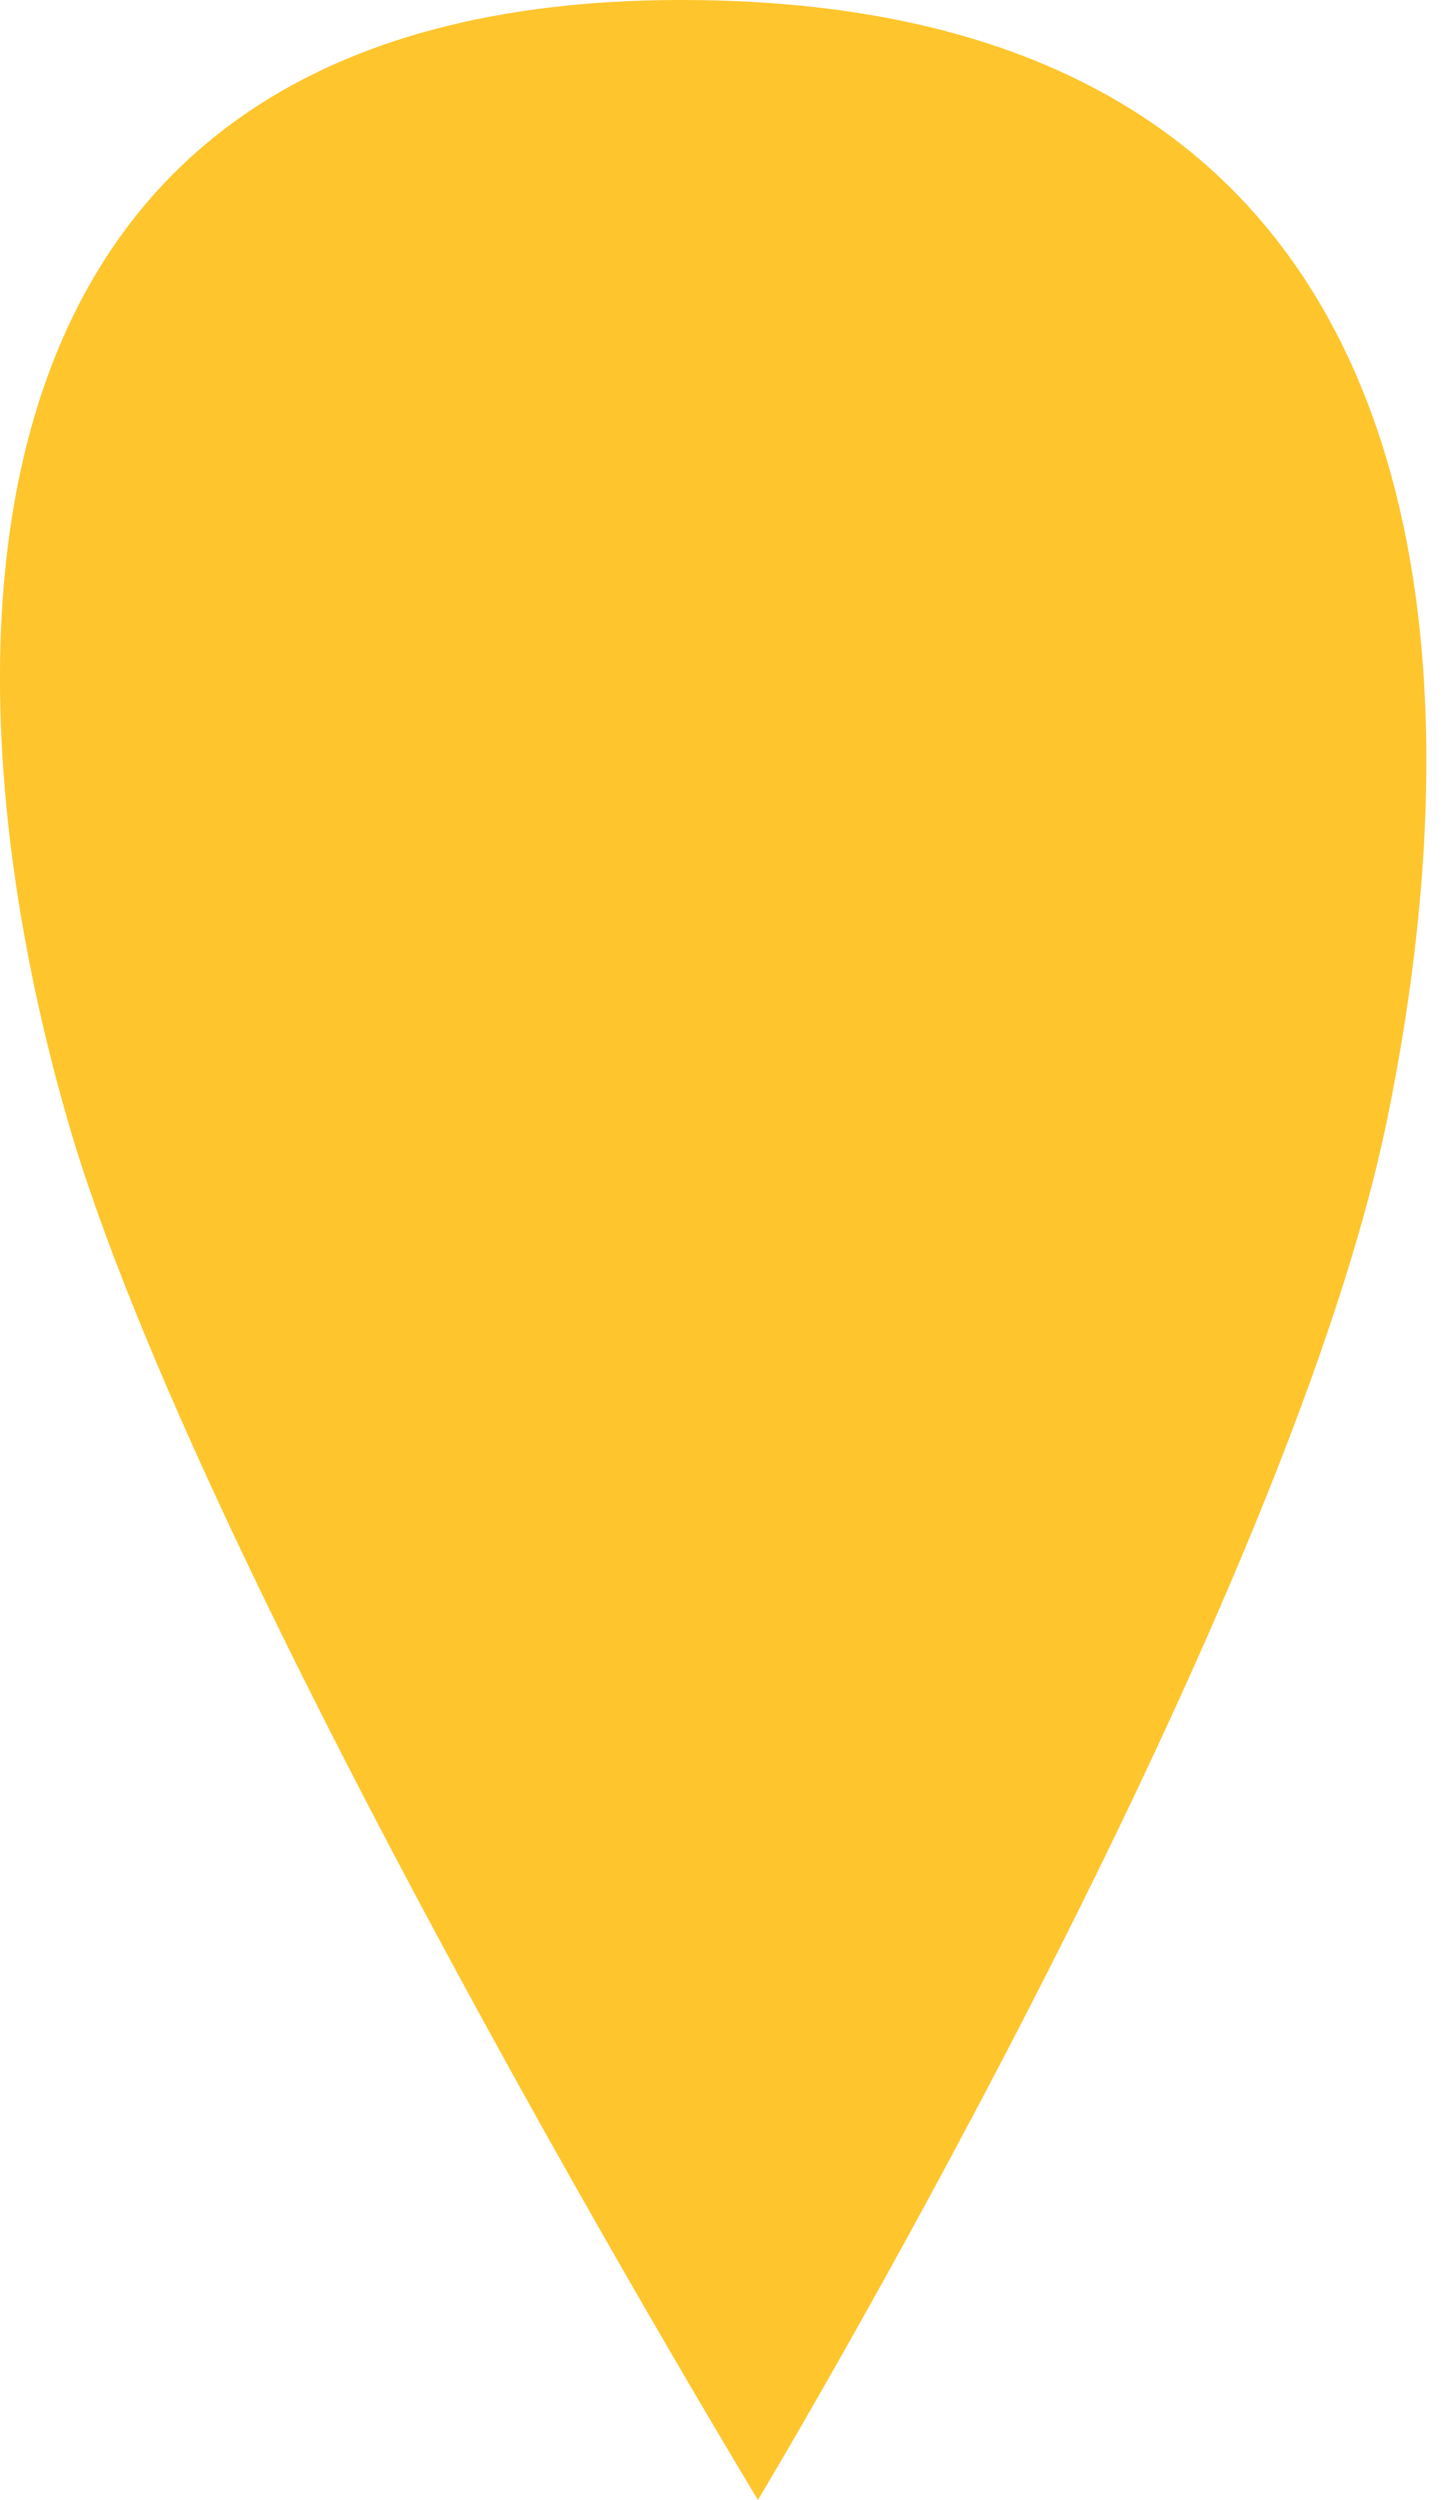
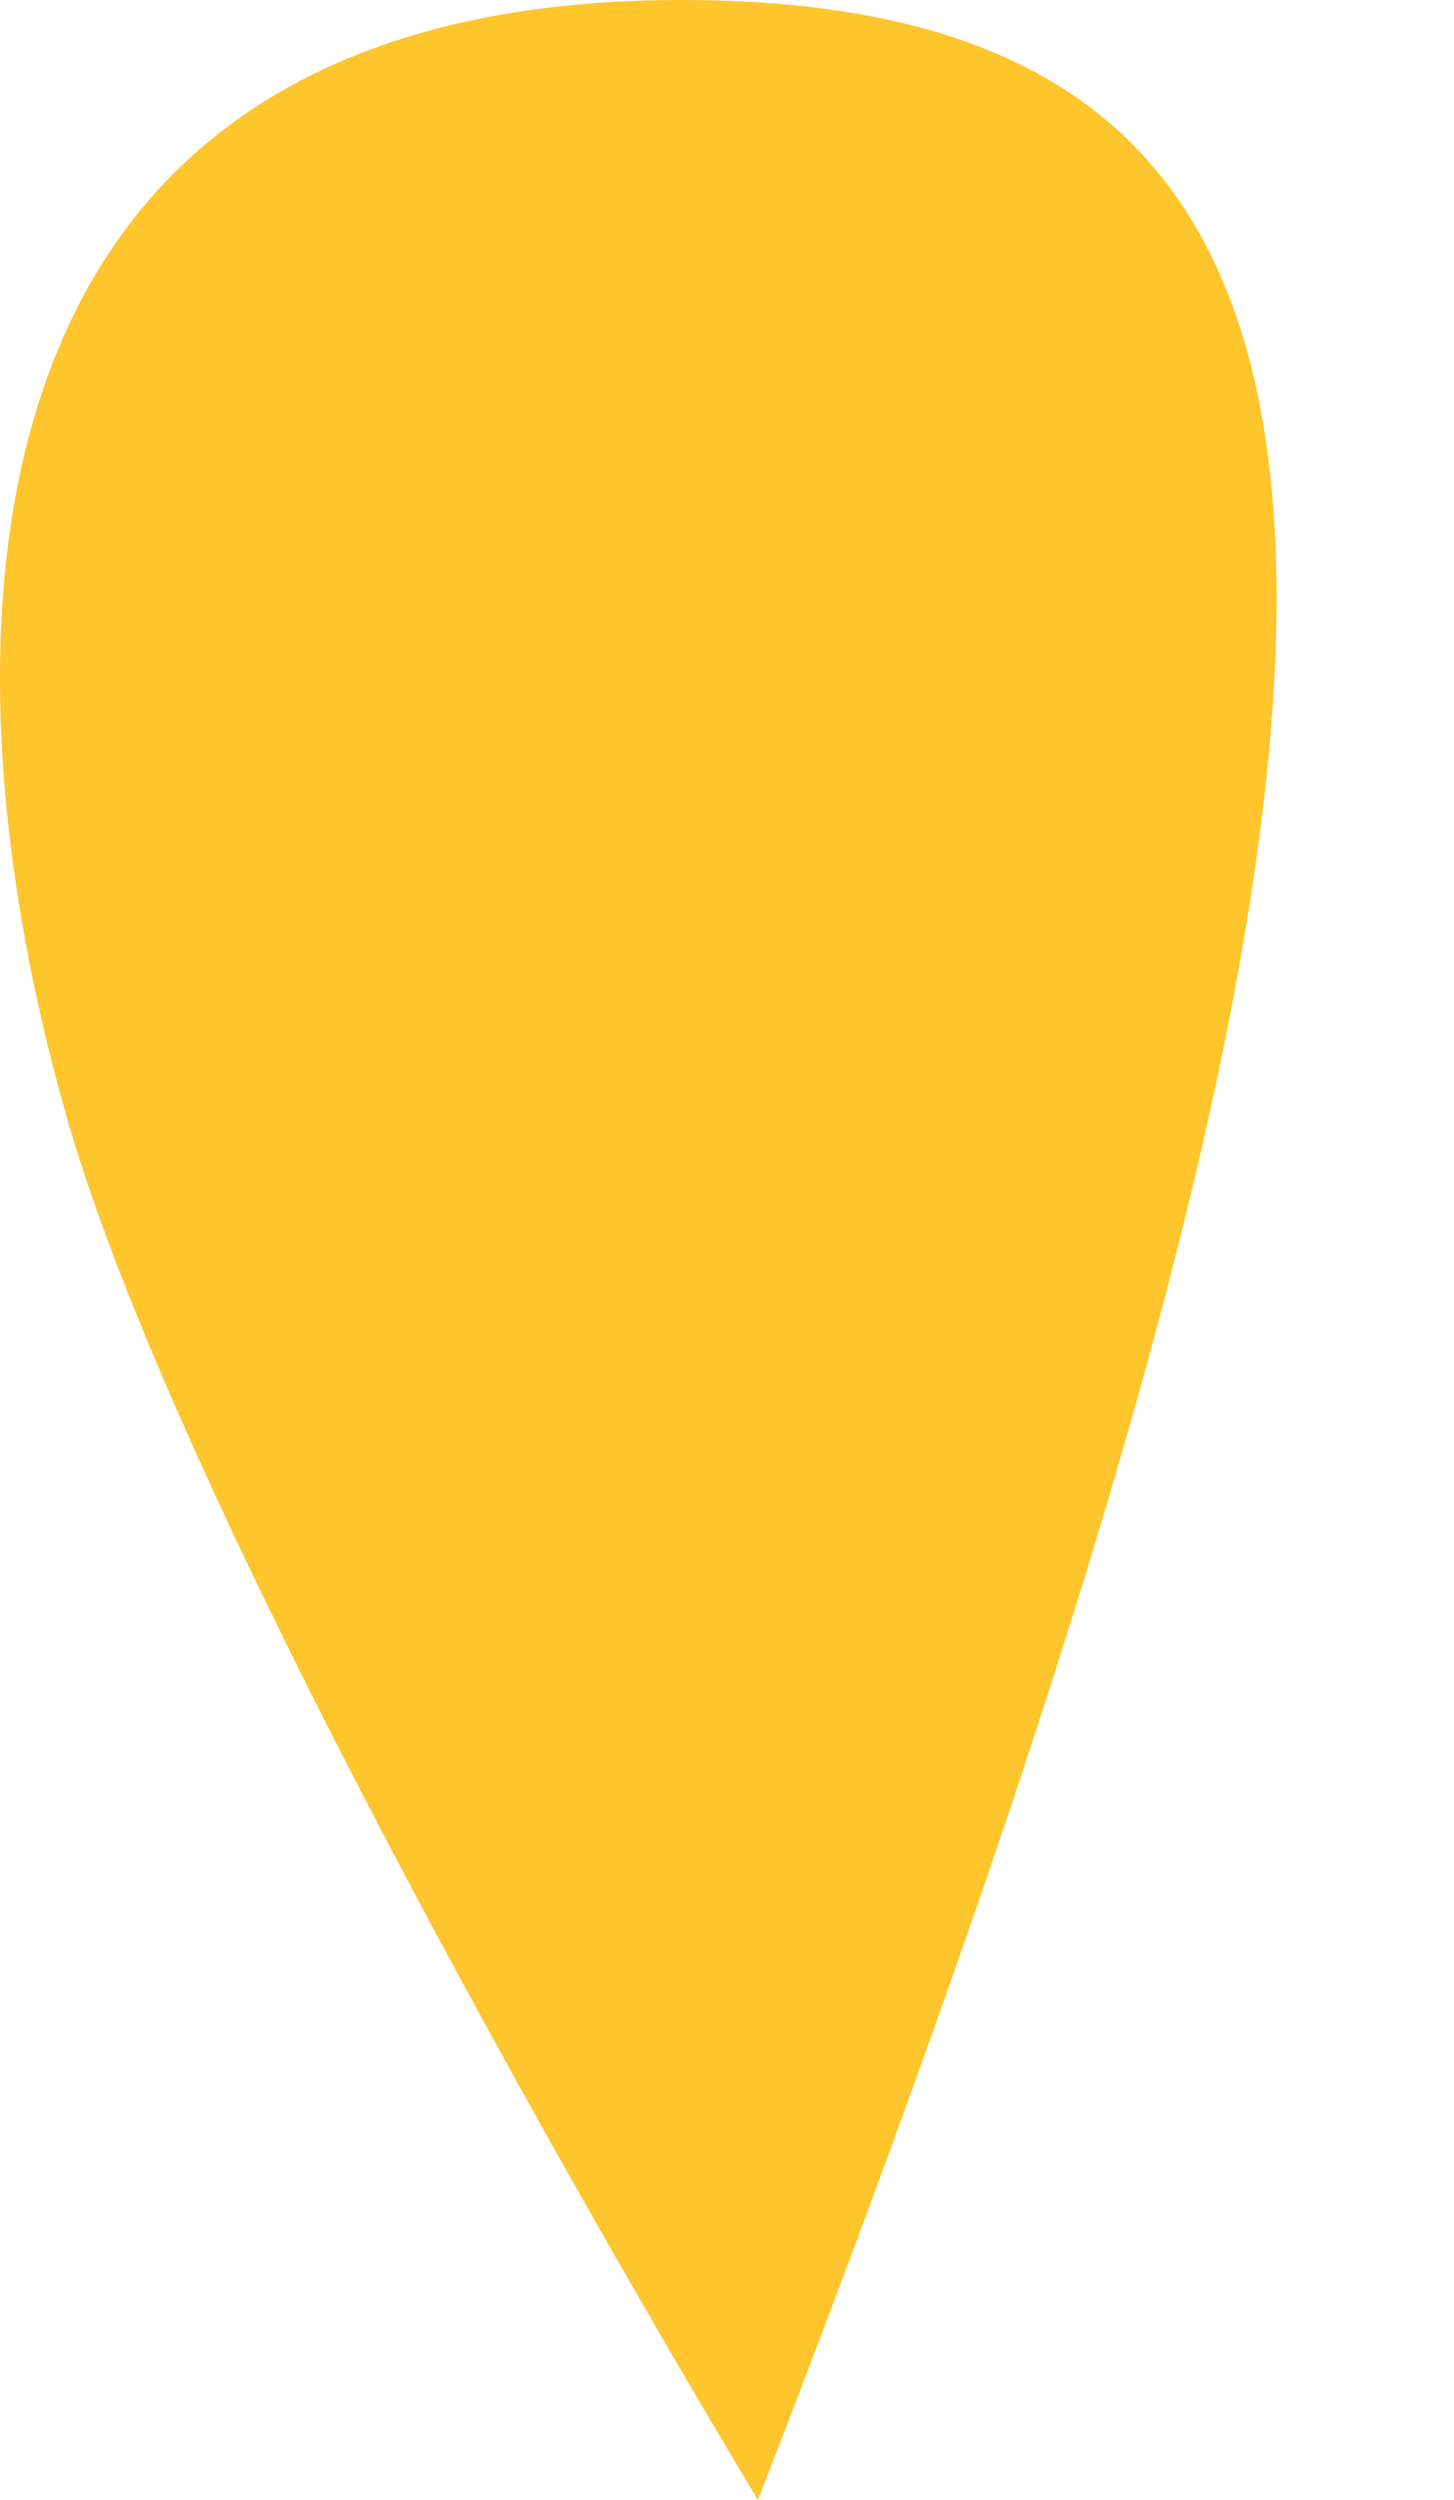
<svg xmlns="http://www.w3.org/2000/svg" width="32" height="55" viewBox="0 0 32 55" fill="none">
-   <path d="M1.484 24.632C4.401 34.764 16.681 55 16.681 55C16.681 55 28.239 35.764 30.528 24.632C32.818 13.5 31.474 0 14.993 0C-1.489 0 -1.434 14.5 1.484 24.632Z" fill="#FFC52C" />
+   <path d="M1.484 24.632C4.401 34.764 16.681 55 16.681 55C32.818 13.5 31.474 0 14.993 0C-1.489 0 -1.434 14.5 1.484 24.632Z" fill="#FFC52C" />
</svg>